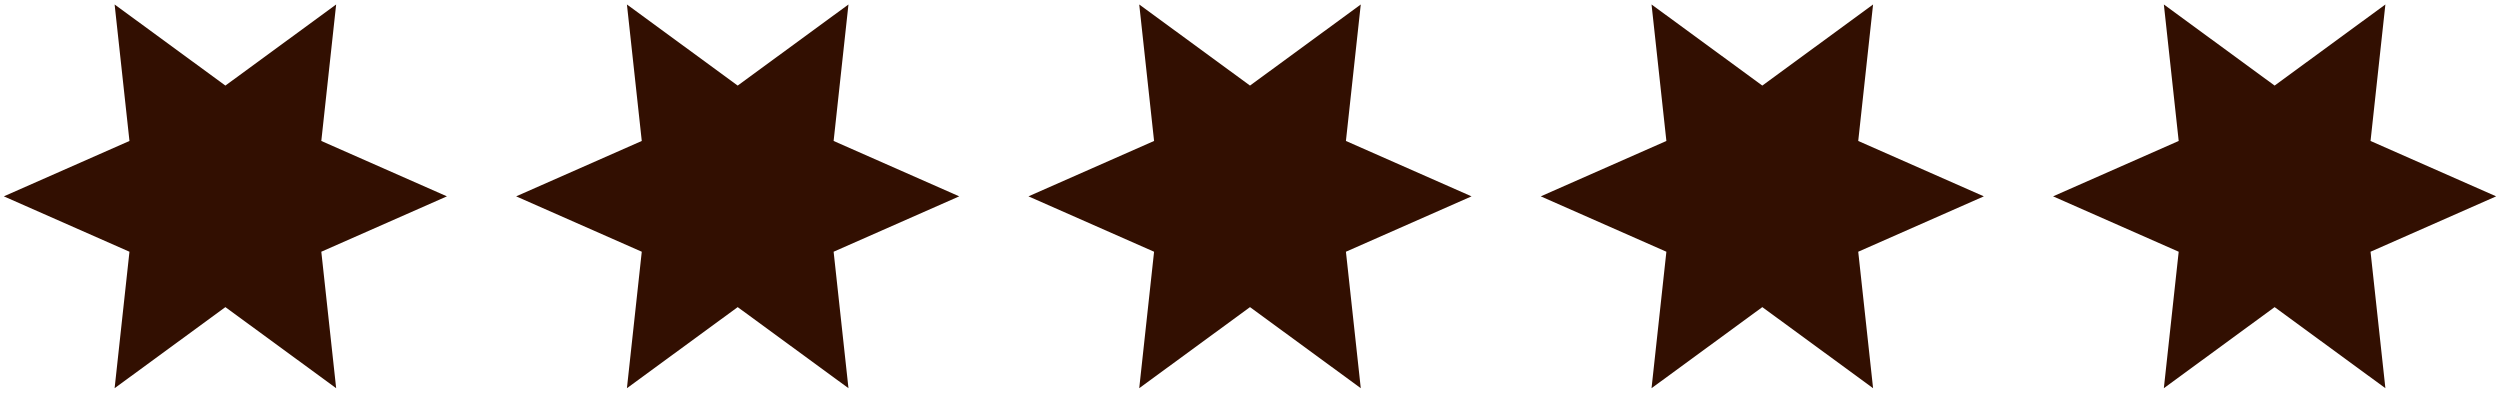
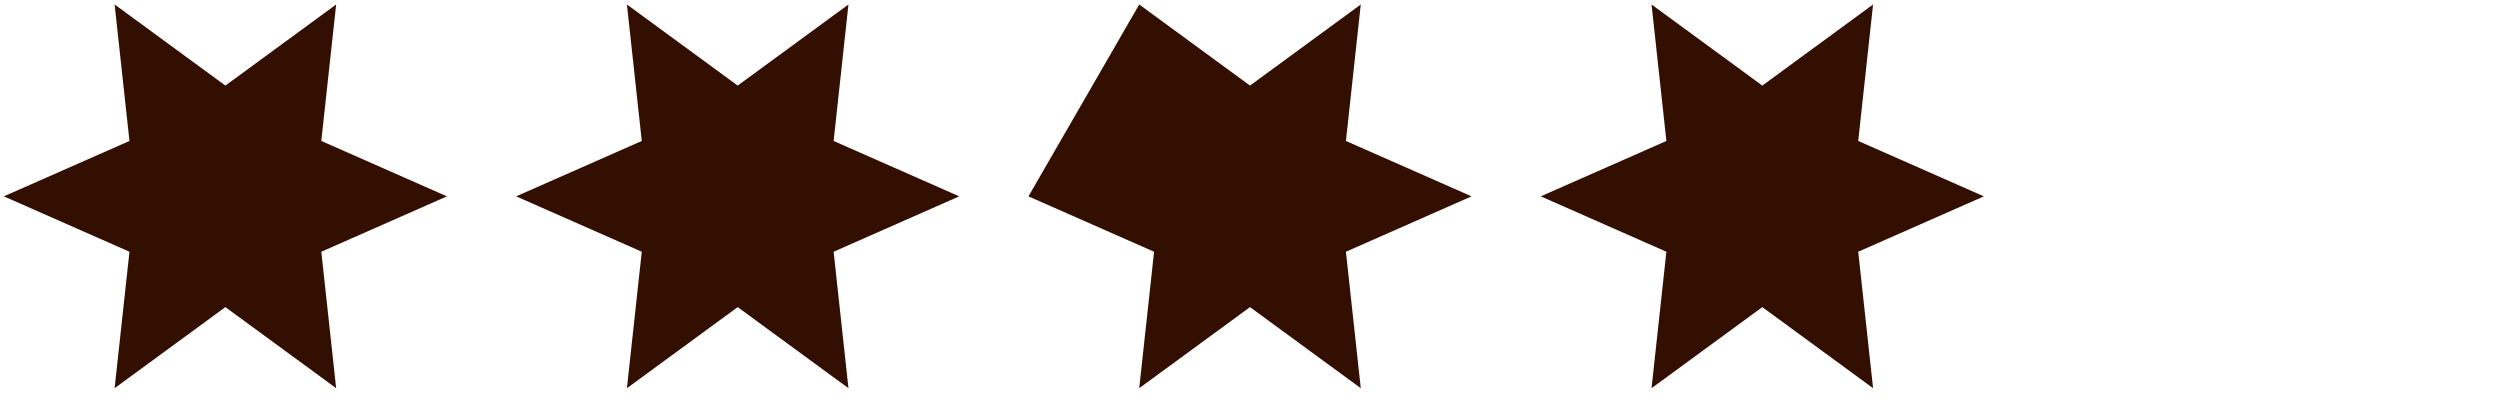
<svg xmlns="http://www.w3.org/2000/svg" width="130" height="21" viewBox="0 0 130 21" fill="none">
  <path d="M11.72 4.45L17.48 0.233L16.708 7.33L23.24 10.21L16.708 13.09L17.48 20.186L11.72 15.97L5.96 20.186L6.732 13.09L0.2 10.21L6.732 7.33L5.96 0.233L11.72 4.45Z" fill="#320F01" />
  <path d="M38.36 4.45L44.12 0.233L43.348 7.33L49.88 10.21L43.348 13.09L44.12 20.186L38.36 15.97L32.6 20.186L33.372 13.09L26.84 10.21L33.372 7.33L32.6 0.233L38.36 4.45Z" fill="#320F01" />
-   <path d="M65 4.45L70.76 0.233L69.988 7.33L76.52 10.21L69.988 13.09L70.76 20.186L65 15.97L59.24 20.186L60.012 13.09L53.48 10.21L60.012 7.33L59.24 0.233L65 4.45Z" fill="#320F01" />
+   <path d="M65 4.45L70.76 0.233L69.988 7.33L76.52 10.21L69.988 13.09L70.76 20.186L65 15.97L59.24 20.186L60.012 13.09L53.48 10.21L59.24 0.233L65 4.45Z" fill="#320F01" />
  <path d="M91.64 4.45L97.4 0.233L96.628 7.33L103.16 10.21L96.628 13.09L97.4 20.186L91.64 15.97L85.88 20.186L86.652 13.09L80.12 10.21L86.652 7.33L85.88 0.233L91.64 4.45Z" fill="#320F01" />
-   <path d="M118.28 4.45L124.04 0.233L123.268 7.33L129.8 10.21L123.268 13.09L124.04 20.186L118.28 15.97L112.52 20.186L113.292 13.09L106.76 10.21L113.292 7.33L112.52 0.233L118.28 4.45Z" fill="#320F01" />
</svg>